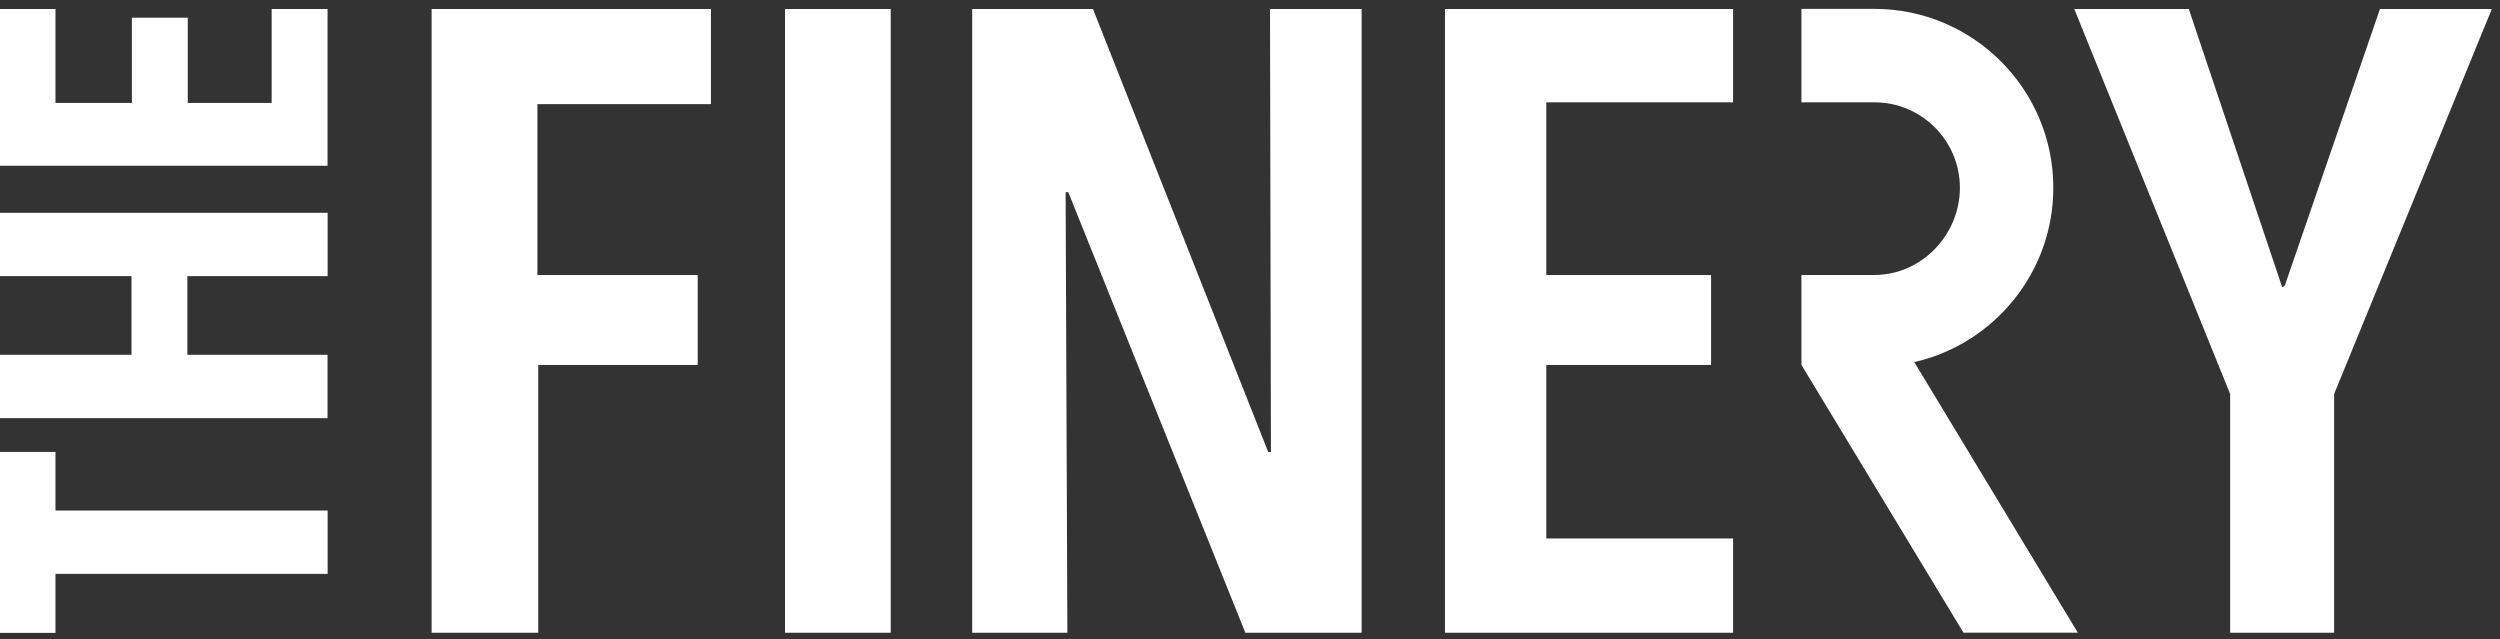
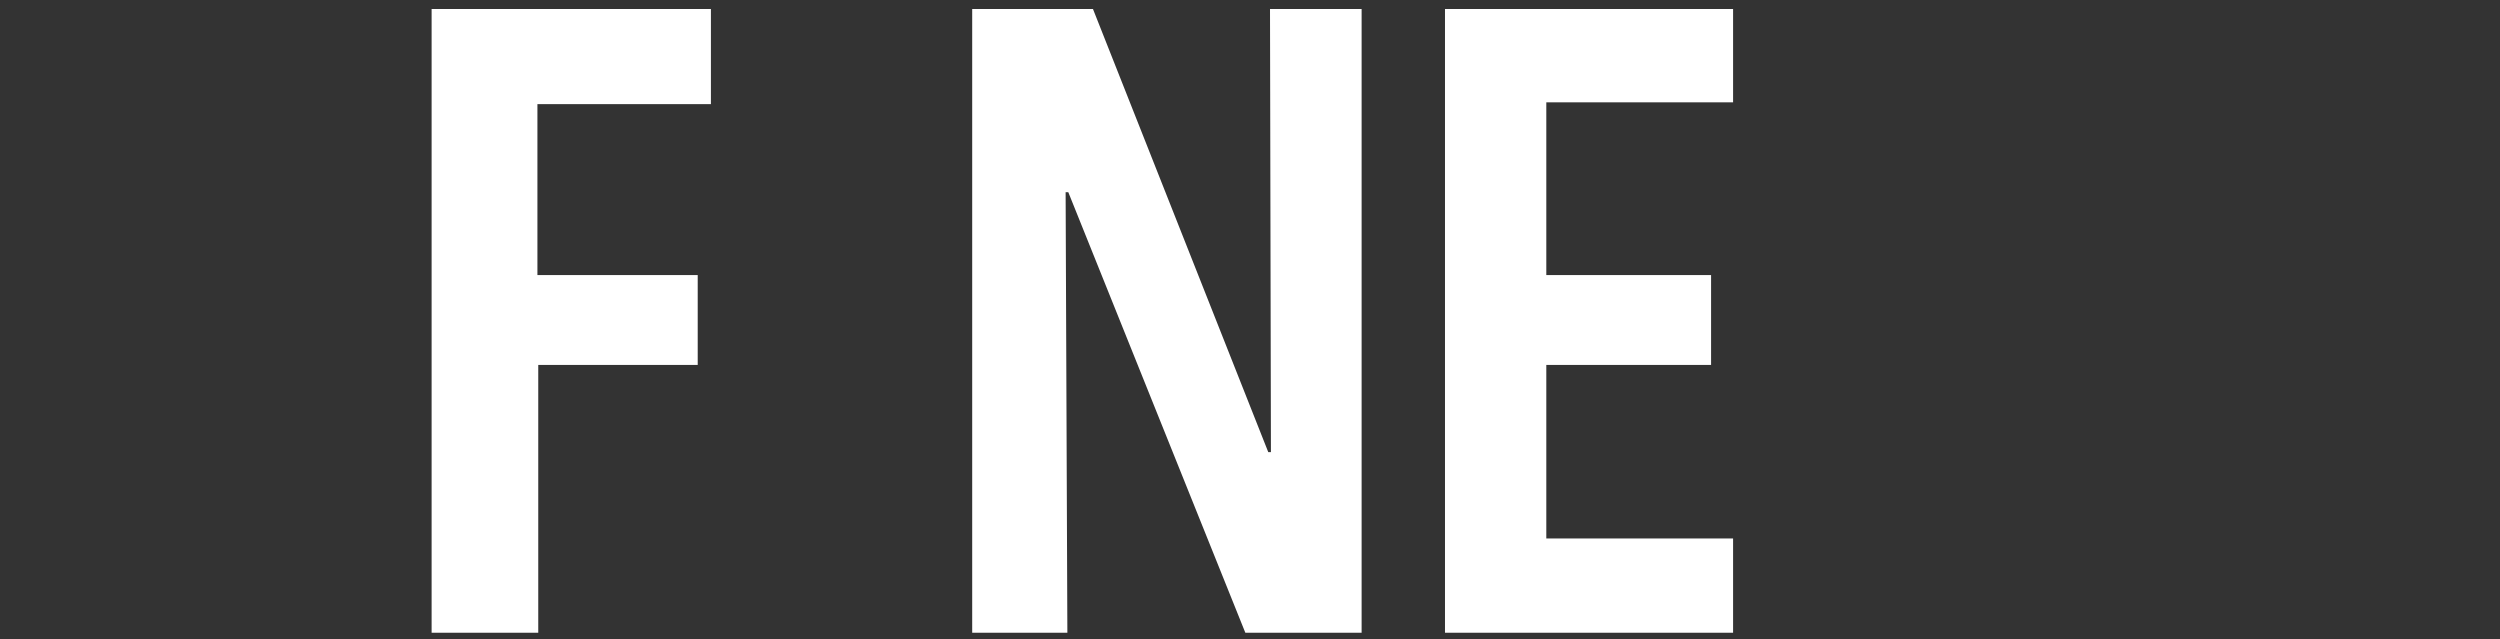
<svg xmlns="http://www.w3.org/2000/svg" width="262" height="67" viewBox="0 0 262 67" fill="none">
  <rect x="0" y="0" width="262" height="67" fill="#333333" stroke="none" />
  <g clip-path="url(#clip0)">
    <g clip-path="url(#clip1)">
      <path d="M0 66.313V47.365H5.814V53.501H34.336V60.142H5.814V66.322H0V66.313Z" fill="white" />
      <path d="M19.635 28.94V37.182H34.327V43.823H0V37.182H13.778V28.94H0V22.299H34.336V28.94H19.635Z" fill="white" />
-       <path d="M0 17.372V0.94H5.814V10.784H13.821V1.854H19.679V10.784H28.47V0.94H34.327V17.372H0Z" fill="white" />
    </g>
    <g clip-path="url(#clip2)">
      <path d="M45.233 66.313H56.409V38.244H73.12V28.826H56.322V10.914H74.504V0.94H45.233V66.313Z" fill="white" />
-       <rect x="82.268" y="0.94" width="11.08" height="65.373" fill="white" />
      <path d="M133.193 47.382H132.914L114.541 0.94H101.886V66.313H111.86L111.677 20.14H111.956L130.512 66.313H142.697V0.94H133.097L133.193 47.382Z" fill="white" />
      <path d="M151.435 66.313H181.627V56.434H162.053V38.244H179.321V28.826H162.053V10.723H181.627V0.94H151.435V66.313Z" fill="white" />
-       <path d="M249.421 0.94L239.446 29.932L239.177 30.114L229.385 0.94H217.383L233.719 41.29V66.313H244.616V41.29L261.145 0.94H249.421Z" fill="white" />
-       <path d="M215.188 19.679C215.188 9.339 206.78 0.931 196.44 0.931H188.79V10.723H196.44C201.375 10.723 205.397 14.735 205.397 19.679C205.397 24.613 201.375 28.817 196.44 28.817H188.79V38.243L205.771 66.304H217.756L200.618 37.947C208.948 36.05 215.188 28.582 215.188 19.679L215.188 19.679Z" fill="white" />
    </g>
  </g>
  <defs>
    <clipPath id="clip0">
      <rect width="261.144" height="65.391" fill="white" transform="translate(0 0.931)" />
    </clipPath>
    <clipPath id="clip1">
-       <rect width="34.336" height="65.382" fill="white" transform="translate(0 0.94)" />
-     </clipPath>
+       </clipPath>
    <clipPath id="clip2">
      <rect width="215.911" height="65.382" fill="white" transform="translate(45.233 0.931)" />
    </clipPath>
  </defs>
</svg>